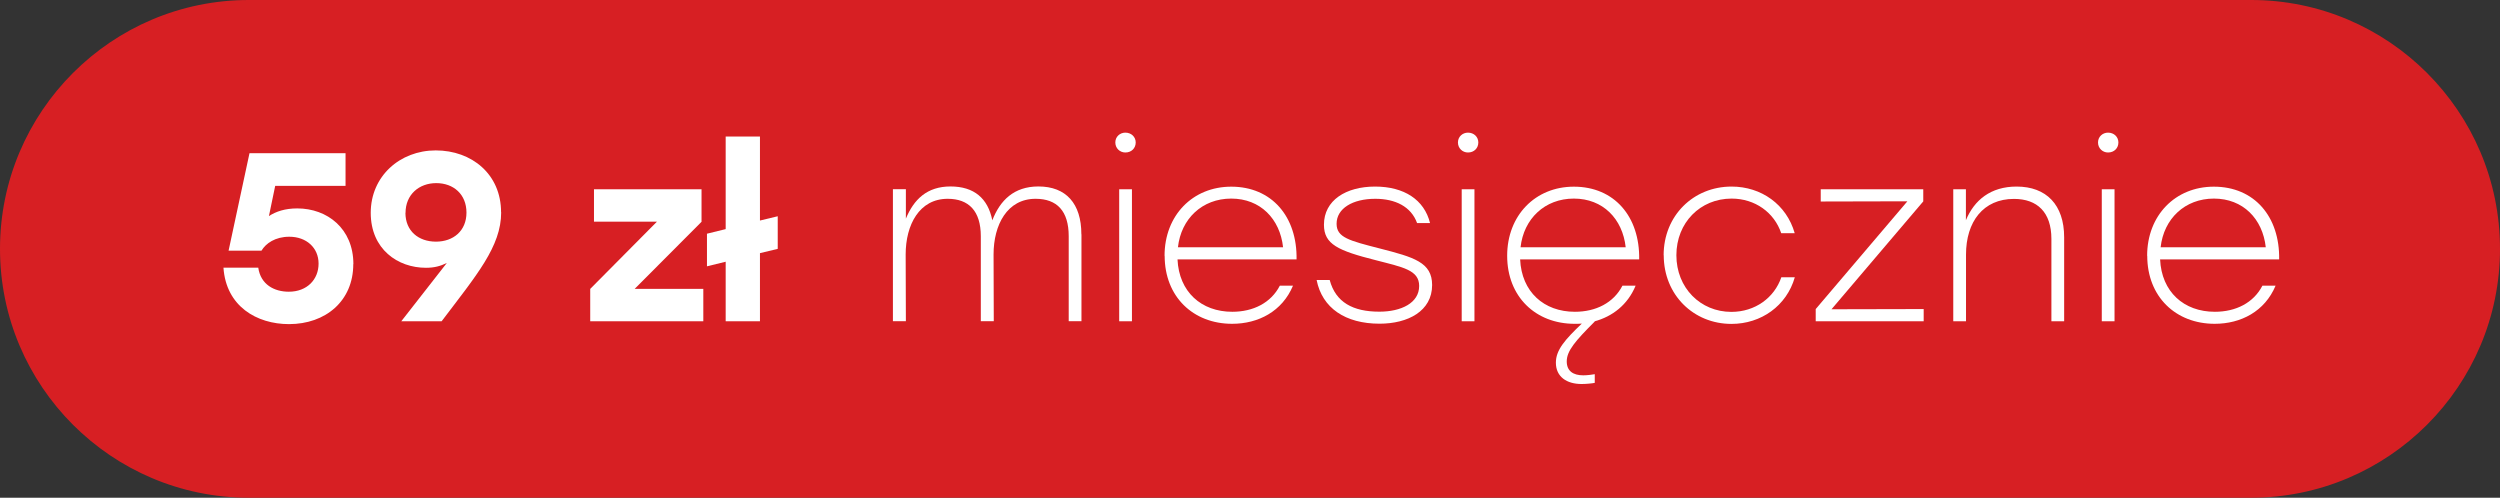
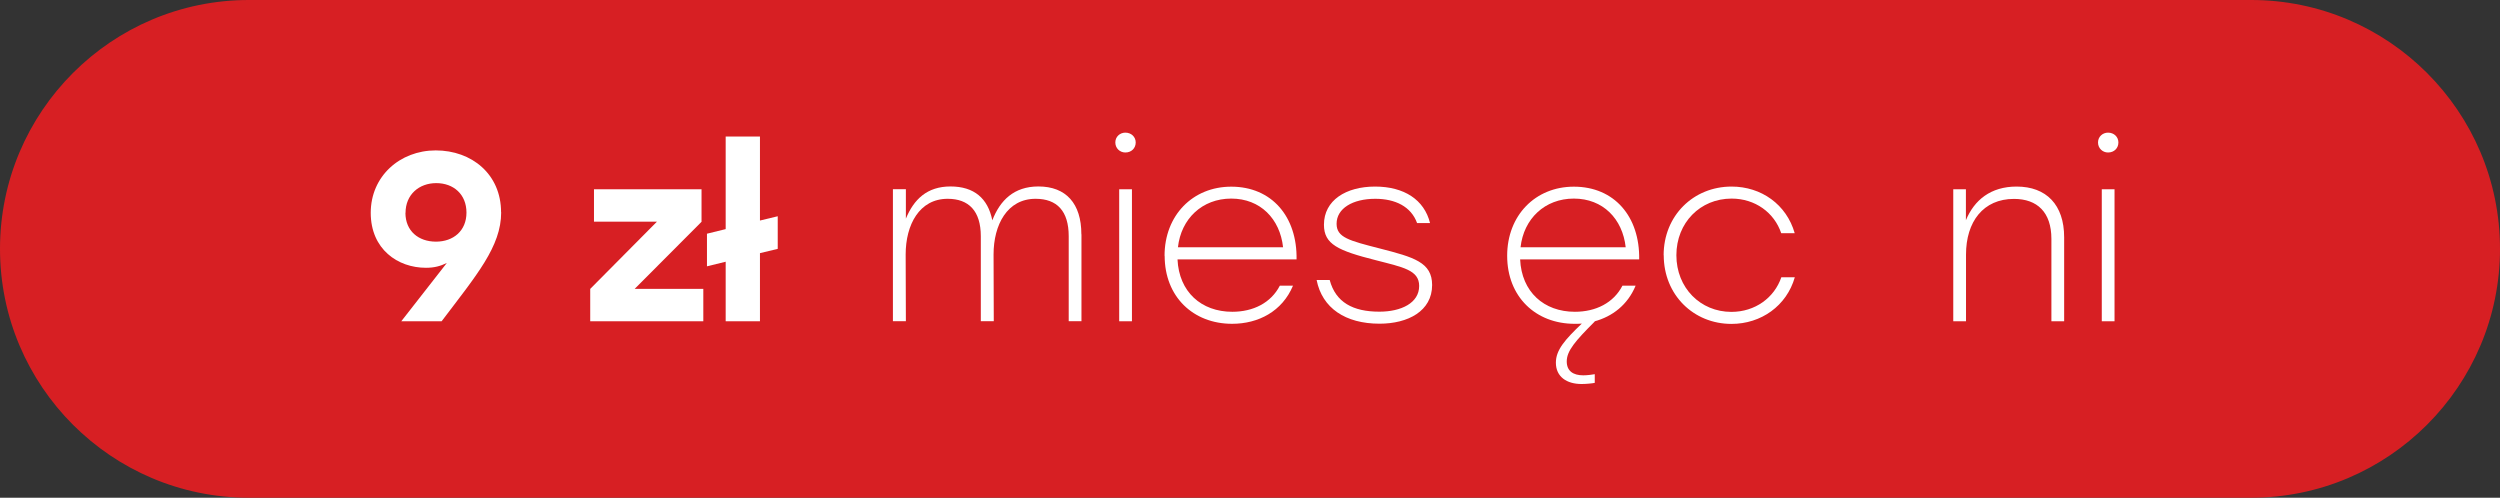
<svg xmlns="http://www.w3.org/2000/svg" id="uuid-7abe9e5b-d28c-4a8d-b004-7c8ff0b973e4" viewBox="0 0 239.19 47.62">
  <rect x="0" y="0" width="239.19" height="47.62" fill="#333333" stroke="none" />
  <defs>
    <style>.uuid-187fb7d4-7b7b-499c-b010-0cd0bddcc1a7{fill:#d71f23;}.uuid-6c08fffb-af4e-4952-b439-2c5965942844{fill:#fff;}</style>
  </defs>
  <rect class="uuid-187fb7d4-7b7b-499c-b010-0cd0bddcc1a7" x=".72" y=".72" width="237.76" height="46.18" rx="23.09" ry="23.09" />
  <path class="uuid-187fb7d4-7b7b-499c-b010-0cd0bddcc1a7" d="M215.38,47.62H23.81C10.68,47.62,0,36.94,0,23.81S10.68,0,23.81,0h191.57c13.13,0,23.81,10.68,23.81,23.81s-10.68,23.81-23.81,23.81ZM23.81,1.44C11.47,1.44,1.44,11.47,1.44,23.81s10.04,22.37,22.37,22.37h191.57c12.34,0,22.37-10.04,22.37-22.37S227.72,1.44,215.38,1.44H23.81Z" />
-   <path class="uuid-6c08fffb-af4e-4952-b439-2c5965942844" d="M33.8,25.27c0,3.54-2.66,5.74-6.15,5.74-3.08,0-6.02-1.7-6.27-5.4h3.33c.23,1.61,1.52,2.3,2.92,2.3,1.75,0,2.85-1.17,2.85-2.69s-1.17-2.57-2.8-2.57c-1.35,0-2.25.64-2.66,1.33h-3.15l2-9.32h9.19v3.12h-6.73l-.6,2.89c.69-.44,1.54-.73,2.71-.73,2.87,0,5.37,1.93,5.37,5.33Z" />
  <path class="uuid-6c08fffb-af4e-4952-b439-2c5965942844" d="M47.95,20.31c0,3.28-2.34,5.99-5.7,10.43h-3.86l4.36-5.58c-.62.3-1.19.46-2,.46-2.69,0-5.28-1.77-5.28-5.26s2.78-5.97,6.22-5.97,6.25,2.27,6.25,5.92ZM38.79,20.36c0,1.75,1.26,2.76,2.92,2.76s2.92-1.03,2.92-2.78-1.24-2.82-2.89-2.82-2.94,1.1-2.94,2.85Z" />
  <path class="uuid-6c08fffb-af4e-4952-b439-2c5965942844" d="M67.13,21.21l-6.41,6.43h6.57v3.1h-10.82v-3.1l6.38-6.43h-6.02v-3.1h10.29v3.1Z" />
  <path class="uuid-6c08fffb-af4e-4952-b439-2c5965942844" d="M67.64,22.36l1.79-.44v-8.86h3.28v8.04l1.7-.41v3.12l-1.7.41v6.52h-3.28v-5.7l-1.79.44v-3.12Z" />
  <path class="uuid-6c08fffb-af4e-4952-b439-2c5965942844" d="M103.47,22.42v8.31h-1.22v-8.13c0-2.41-1.12-3.58-3.17-3.58-2.71,0-4.02,2.48-4.02,5.33l.02,6.38h-1.24v-8.13c0-2.41-1.15-3.58-3.17-3.58-2.71,0-4.02,2.48-4.02,5.33l.02,6.38h-1.24v-12.63h1.24v2.82c.76-1.84,2.02-3.08,4.27-3.08s3.58,1.13,4,3.24c.74-1.91,2.07-3.24,4.41-3.24,2.64,0,4.11,1.63,4.11,4.57Z" />
  <path class="uuid-6c08fffb-af4e-4952-b439-2c5965942844" d="M108.66,13.63c0,.55-.41.96-.99.96-.53,0-.96-.41-.96-.96s.44-.94.96-.94c.57,0,.99.41.99.94ZM107.08,18.11h1.22v12.63h-1.22v-12.63Z" />
  <path class="uuid-6c08fffb-af4e-4952-b439-2c5965942844" d="M111.42,24.47c0-3.86,2.69-6.61,6.38-6.61,3.88,0,6.32,2.87,6.25,6.96h-11.39c.14,3.1,2.27,5.01,5.24,5.01,2,0,3.7-.85,4.55-2.5h1.26c-1.03,2.46-3.31,3.65-5.83,3.65-3.72,0-6.45-2.59-6.45-6.5ZM122.76,23.66c-.3-2.73-2.18-4.66-4.96-4.66s-4.8,1.93-5.1,4.66h10.06Z" />
  <path class="uuid-6c08fffb-af4e-4952-b439-2c5965942844" d="M125.98,26.79h1.24c.57,2.14,2.23,3.03,4.75,3.03,2.09,0,3.81-.83,3.81-2.46,0-1.52-1.54-1.79-4.13-2.46-3.63-.92-4.98-1.52-4.98-3.4,0-2.34,2.11-3.65,4.89-3.65s4.71,1.26,5.26,3.49h-1.24c-.57-1.58-2.09-2.32-4-2.32-2.16,0-3.7.92-3.7,2.39,0,1.31,1.19,1.61,4.16,2.37,3.22.83,4.98,1.31,4.98,3.49,0,2.5-2.32,3.7-5.03,3.7-3.26,0-5.49-1.49-6.02-4.18Z" />
-   <path class="uuid-6c08fffb-af4e-4952-b439-2c5965942844" d="M141.44,13.63c0,.55-.41.96-.99.96-.53,0-.96-.41-.96-.96s.44-.94.96-.94c.57,0,.99.41.99.94ZM139.85,18.11h1.22v12.63h-1.22v-12.63Z" />
  <path class="uuid-6c08fffb-af4e-4952-b439-2c5965942844" d="M144.2,24.47c0-3.86,2.69-6.61,6.38-6.61,3.88,0,6.32,2.87,6.25,6.96h-11.39c.14,3.1,2.27,5.01,5.24,5.01,2,0,3.7-.85,4.55-2.5h1.26c-.76,1.84-2.23,2.96-3.95,3.42h.05c-1.88,1.88-2.69,2.82-2.69,3.83,0,.92.62,1.33,1.58,1.33.39,0,.9-.07,1.1-.11v.83c-.21.05-.83.11-1.26.11-1.42,0-2.46-.69-2.46-2.04,0-1.22.87-2.2,2.48-3.74-.23.02-.46.02-.69.02-3.72,0-6.45-2.59-6.45-6.5ZM155.54,23.66c-.3-2.73-2.18-4.66-4.96-4.66s-4.8,1.93-5.1,4.66h10.06Z" />
  <path class="uuid-6c08fffb-af4e-4952-b439-2c5965942844" d="M159.17,24.42c0-3.79,2.85-6.57,6.5-6.57,2.85,0,5.26,1.72,6.04,4.46h-1.29c-.67-1.98-2.5-3.31-4.75-3.31-2.99,0-5.28,2.3-5.28,5.42s2.3,5.42,5.26,5.42c2.27,0,4.11-1.35,4.78-3.31h1.29c-.78,2.73-3.22,4.46-6.06,4.46-3.63,0-6.48-2.78-6.48-6.57Z" />
-   <path class="uuid-6c08fffb-af4e-4952-b439-2c5965942844" d="M184,19.28l-8.77,10.31,8.82-.02v1.17h-10.33v-1.17l8.77-10.31-8.29.02v-1.17h9.81v1.17Z" />
  <path class="uuid-6c08fffb-af4e-4952-b439-2c5965942844" d="M186.87,18.11h1.22v2.96c.8-1.93,2.37-3.22,4.85-3.22,2.85,0,4.55,1.75,4.55,4.85v8.04h-1.22v-7.88c0-2.55-1.35-3.83-3.58-3.83-2.94,0-4.59,2.18-4.59,5.33v6.38h-1.22v-12.63Z" />
  <path class="uuid-6c08fffb-af4e-4952-b439-2c5965942844" d="M202.68,13.63c0,.55-.41.96-.99.96-.53,0-.96-.41-.96-.96s.44-.94.96-.94c.57,0,.99.41.99.94ZM201.09,18.11h1.22v12.63h-1.22v-12.63Z" />
-   <path class="uuid-6c08fffb-af4e-4952-b439-2c5965942844" d="M205.43,24.47c0-3.86,2.69-6.61,6.38-6.61,3.88,0,6.32,2.87,6.25,6.96h-11.39c.14,3.1,2.27,5.01,5.24,5.01,2,0,3.7-.85,4.55-2.5h1.26c-1.03,2.46-3.31,3.65-5.83,3.65-3.72,0-6.45-2.59-6.45-6.5ZM216.78,23.66c-.3-2.73-2.18-4.66-4.96-4.66s-4.8,1.93-5.1,4.66h10.06Z" />
</svg>